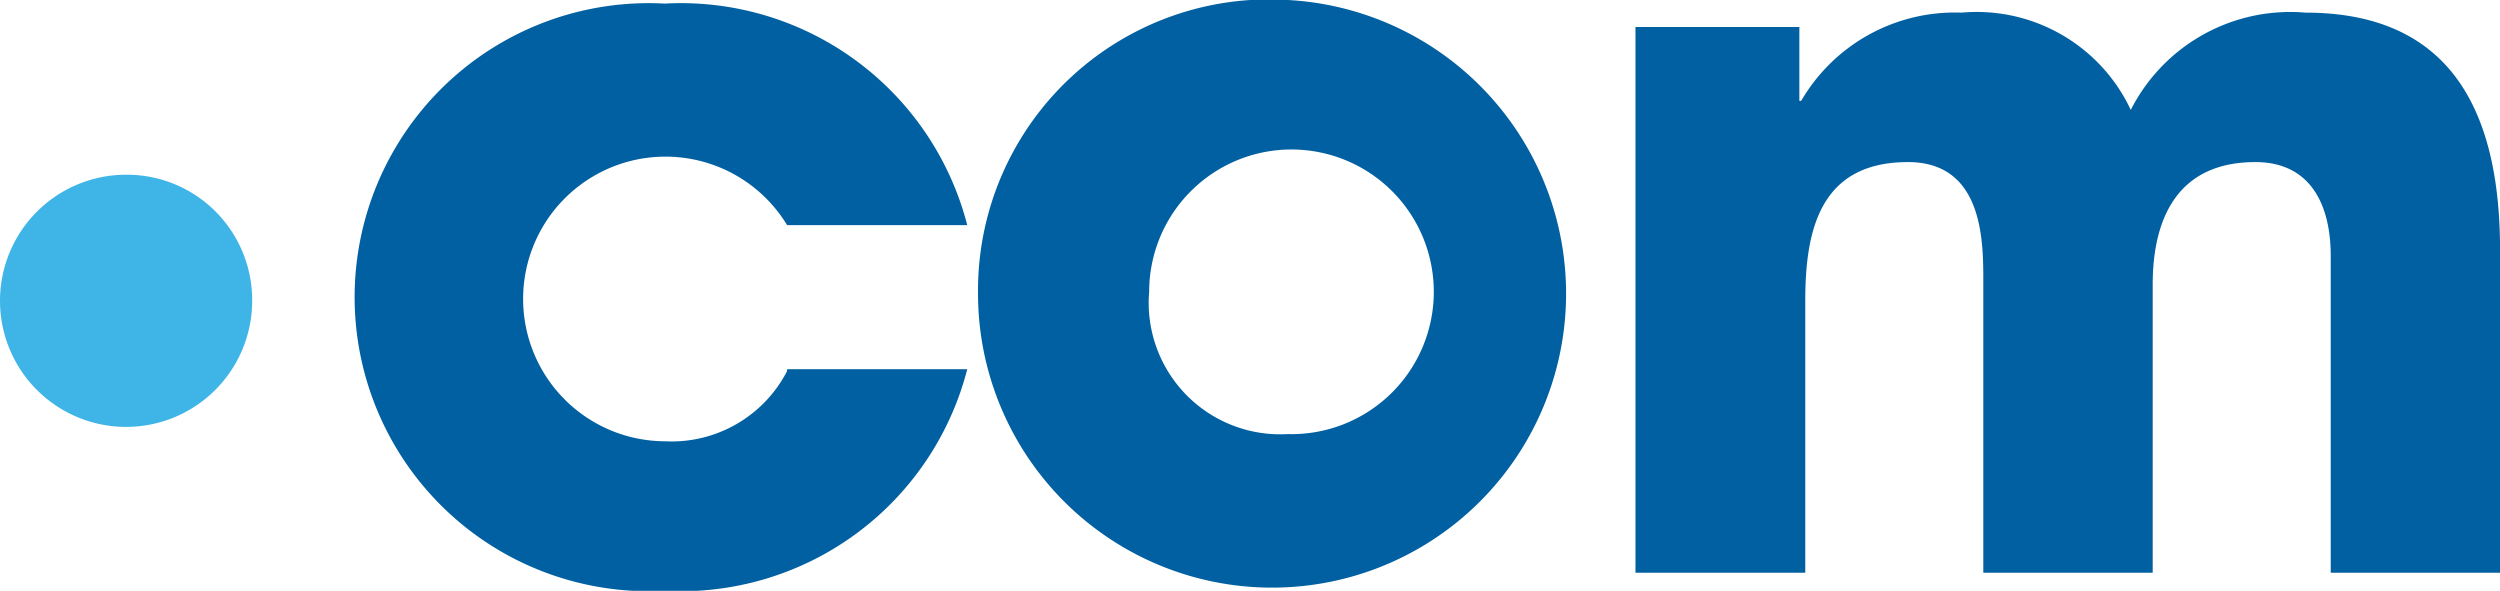
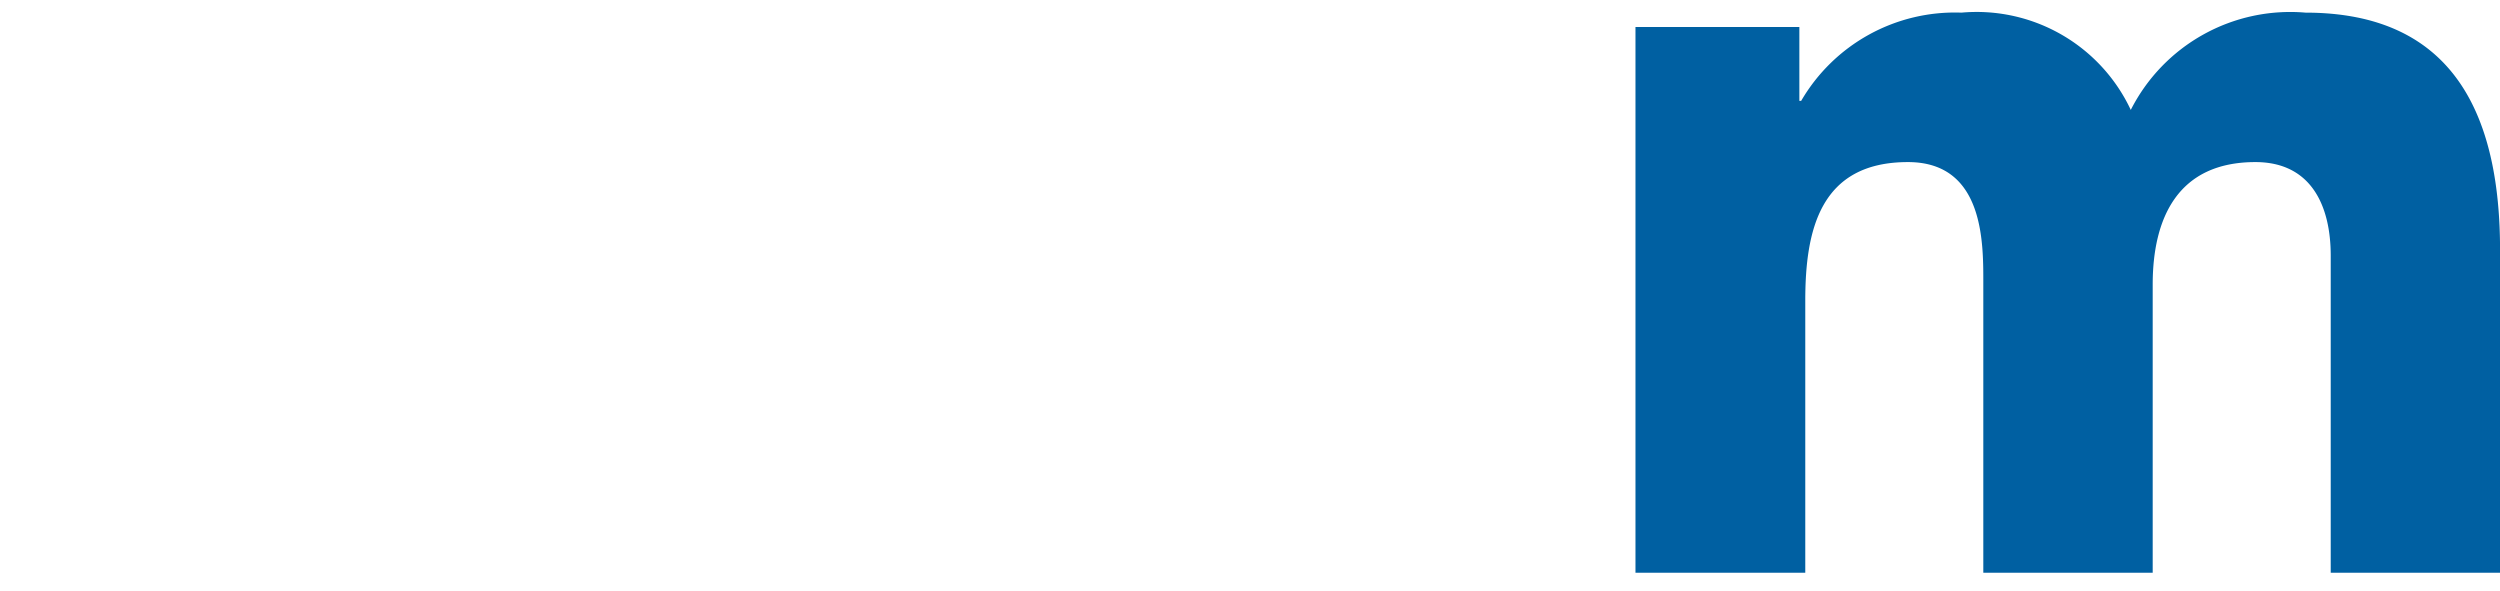
<svg xmlns="http://www.w3.org/2000/svg" width="43.125" height="10.191" viewBox="0 0 43.125 10.191">
  <defs>
    <style>.a{fill:#3fb5e7;}.b{fill:#0060a2;}</style>
  </defs>
  <g transform="translate(0)">
-     <path class="a" d="M247.65,194.475a2.175,2.175,0,1,1-2.175-2.175A2.162,2.162,0,0,1,247.65,194.475Z" transform="translate(-243.3 -189.286)" />
-     <path class="b" d="M302.944,182.6a5.072,5.072,0,1,1-5.344,5.064A5.021,5.021,0,0,1,302.944,182.6Zm0,7.488a2.455,2.455,0,1,0-2.392-2.455A2.268,2.268,0,0,0,302.944,190.088Z" transform="translate(-280.729 -182.6)" />
    <path class="b" d="M334.1,183.549h2.827v1.274h.031a3.069,3.069,0,0,1,2.765-1.522,2.936,2.936,0,0,1,2.921,1.678,3.084,3.084,0,0,1,3.014-1.678c2.579,0,3.356,1.8,3.356,4.1v5.562h-2.921v-5.468c0-.87-.342-1.616-1.3-1.616-1.336,0-1.771.963-1.771,2.113v4.971H340.1v-4.971c0-.684.031-2.113-1.3-2.113-1.522,0-1.771,1.181-1.771,2.392v4.692H334.1Z" transform="translate(-305.888 -183.083)" />
-     <path class="b" d="M270.457,189.138a2.243,2.243,0,0,1-2.113,1.212,2.455,2.455,0,1,1,2.113-3.728h3.107a5.1,5.1,0,0,0-5.22-3.822,5.072,5.072,0,1,0,0,10.129,5.1,5.1,0,0,0,5.22-3.822h-3.107Z" transform="translate(-256.879 -182.738)" />
  </g>
</svg>